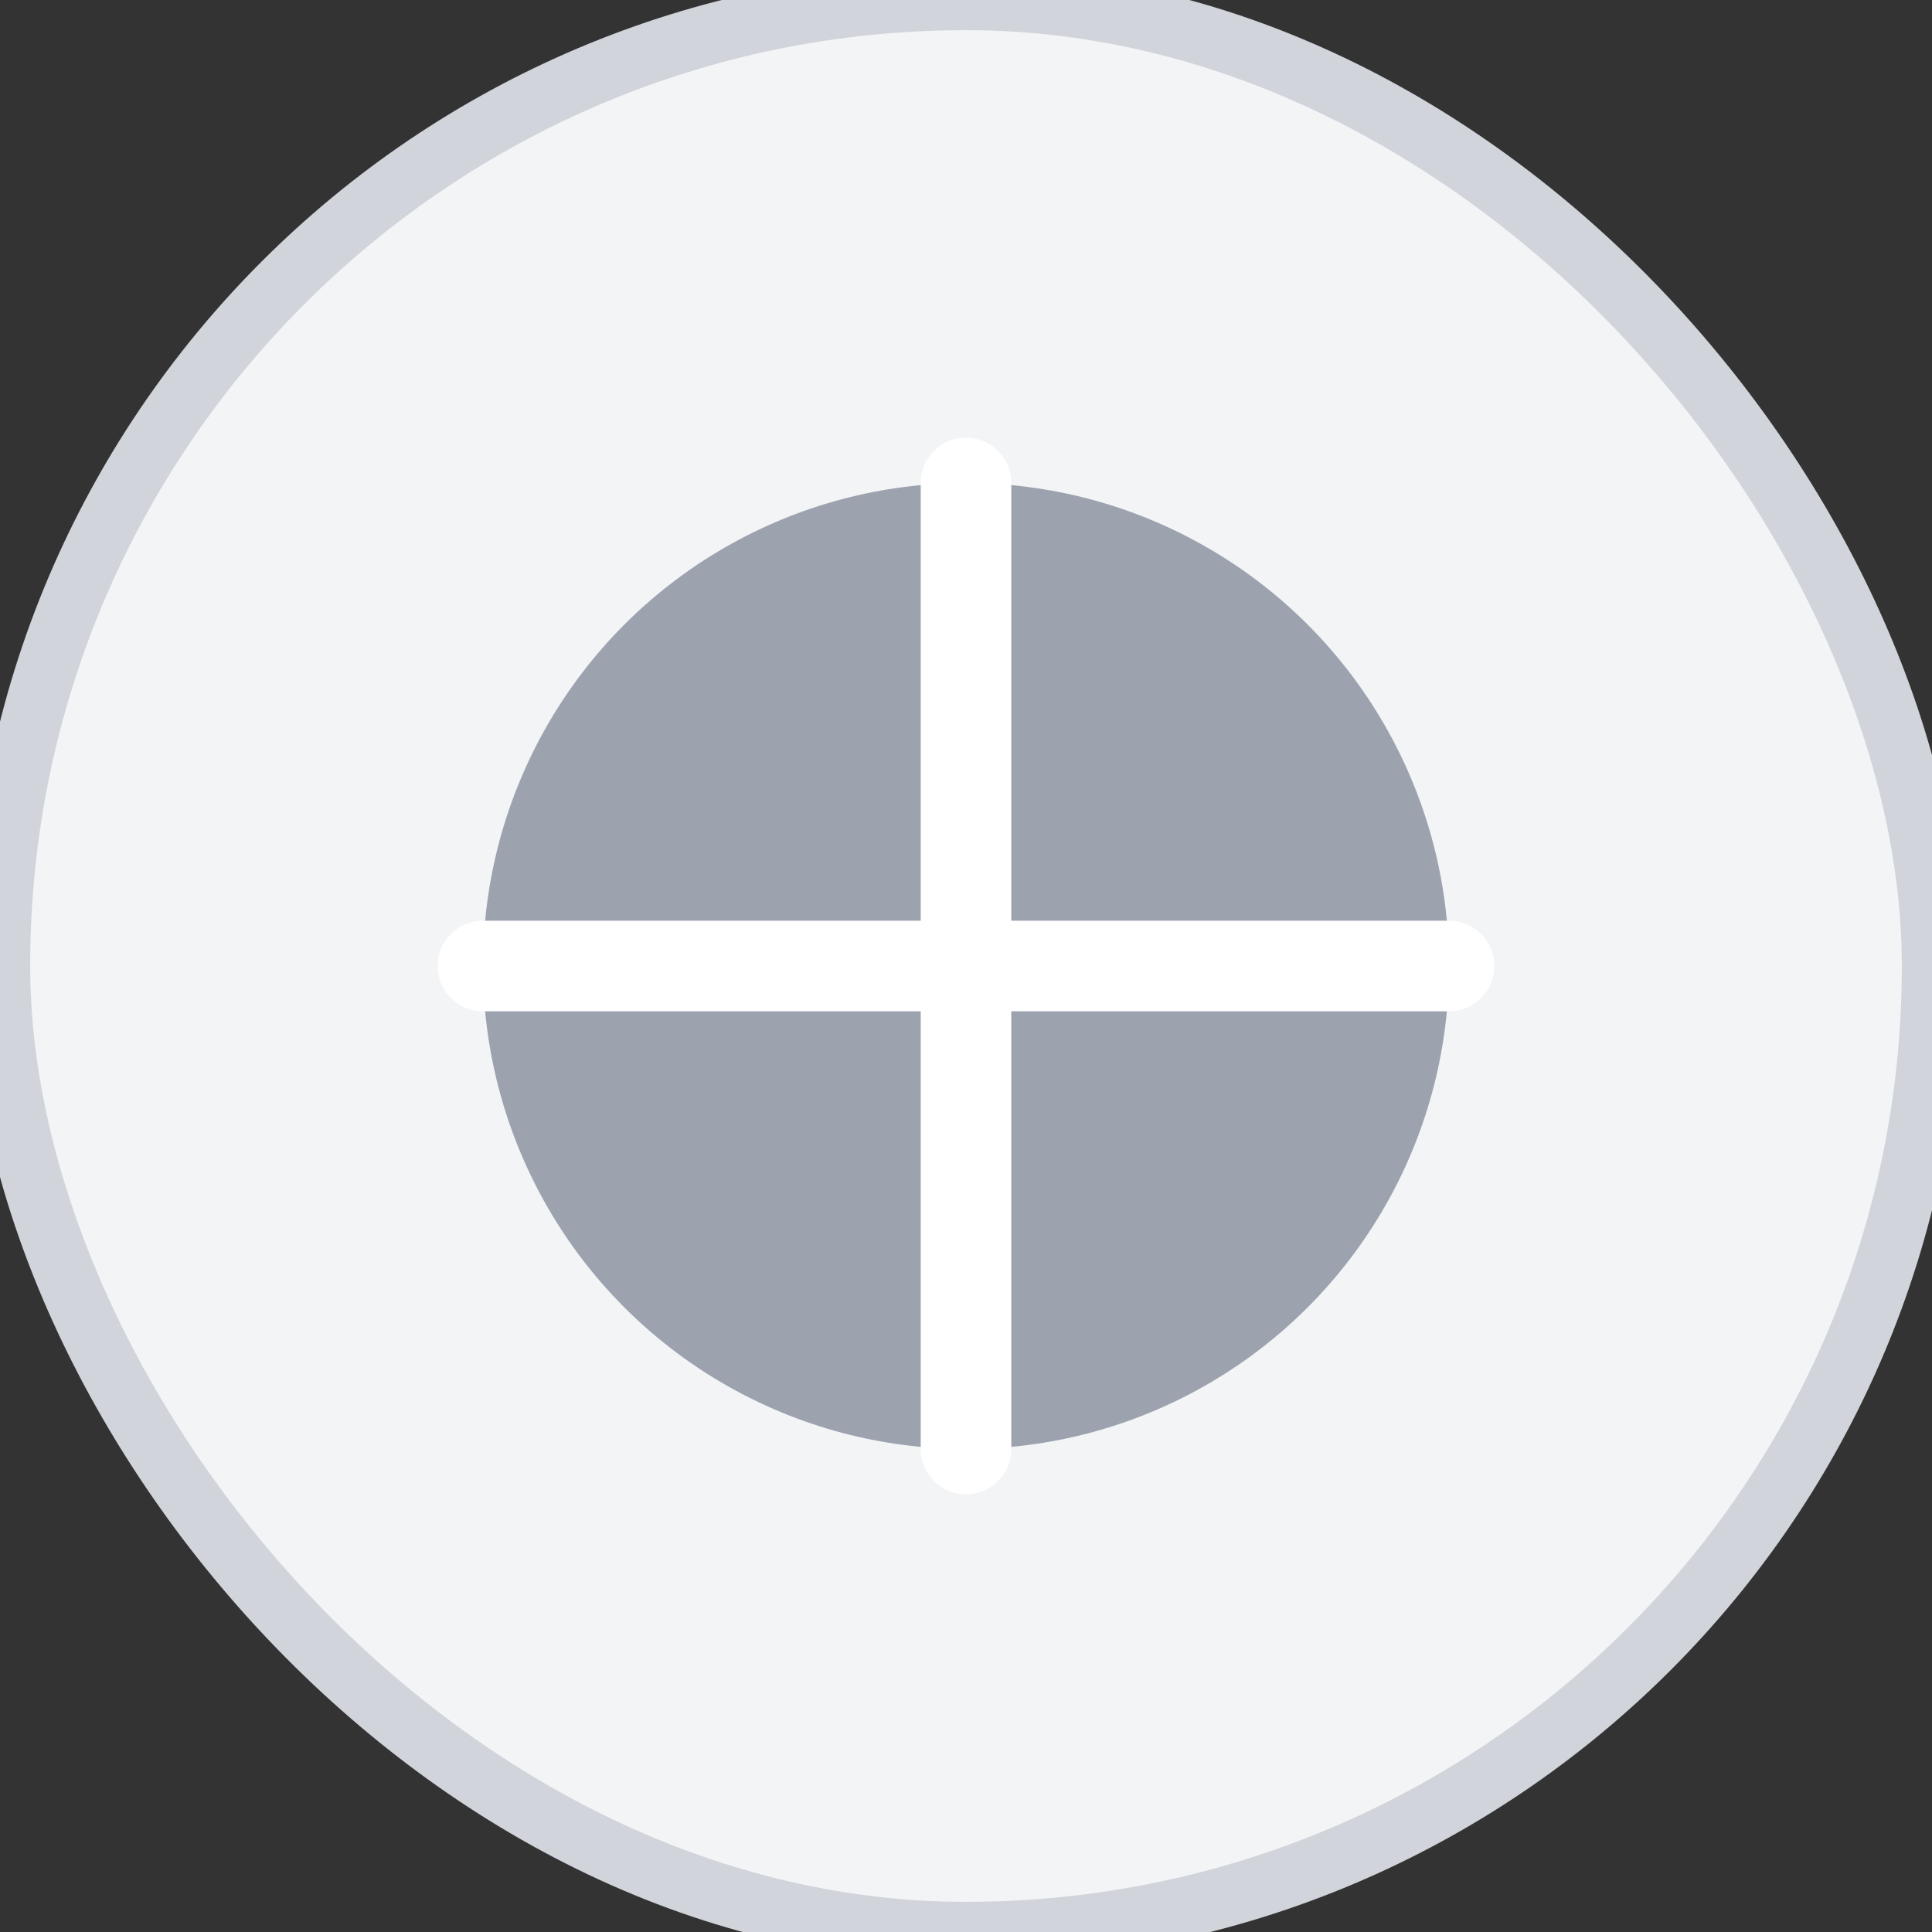
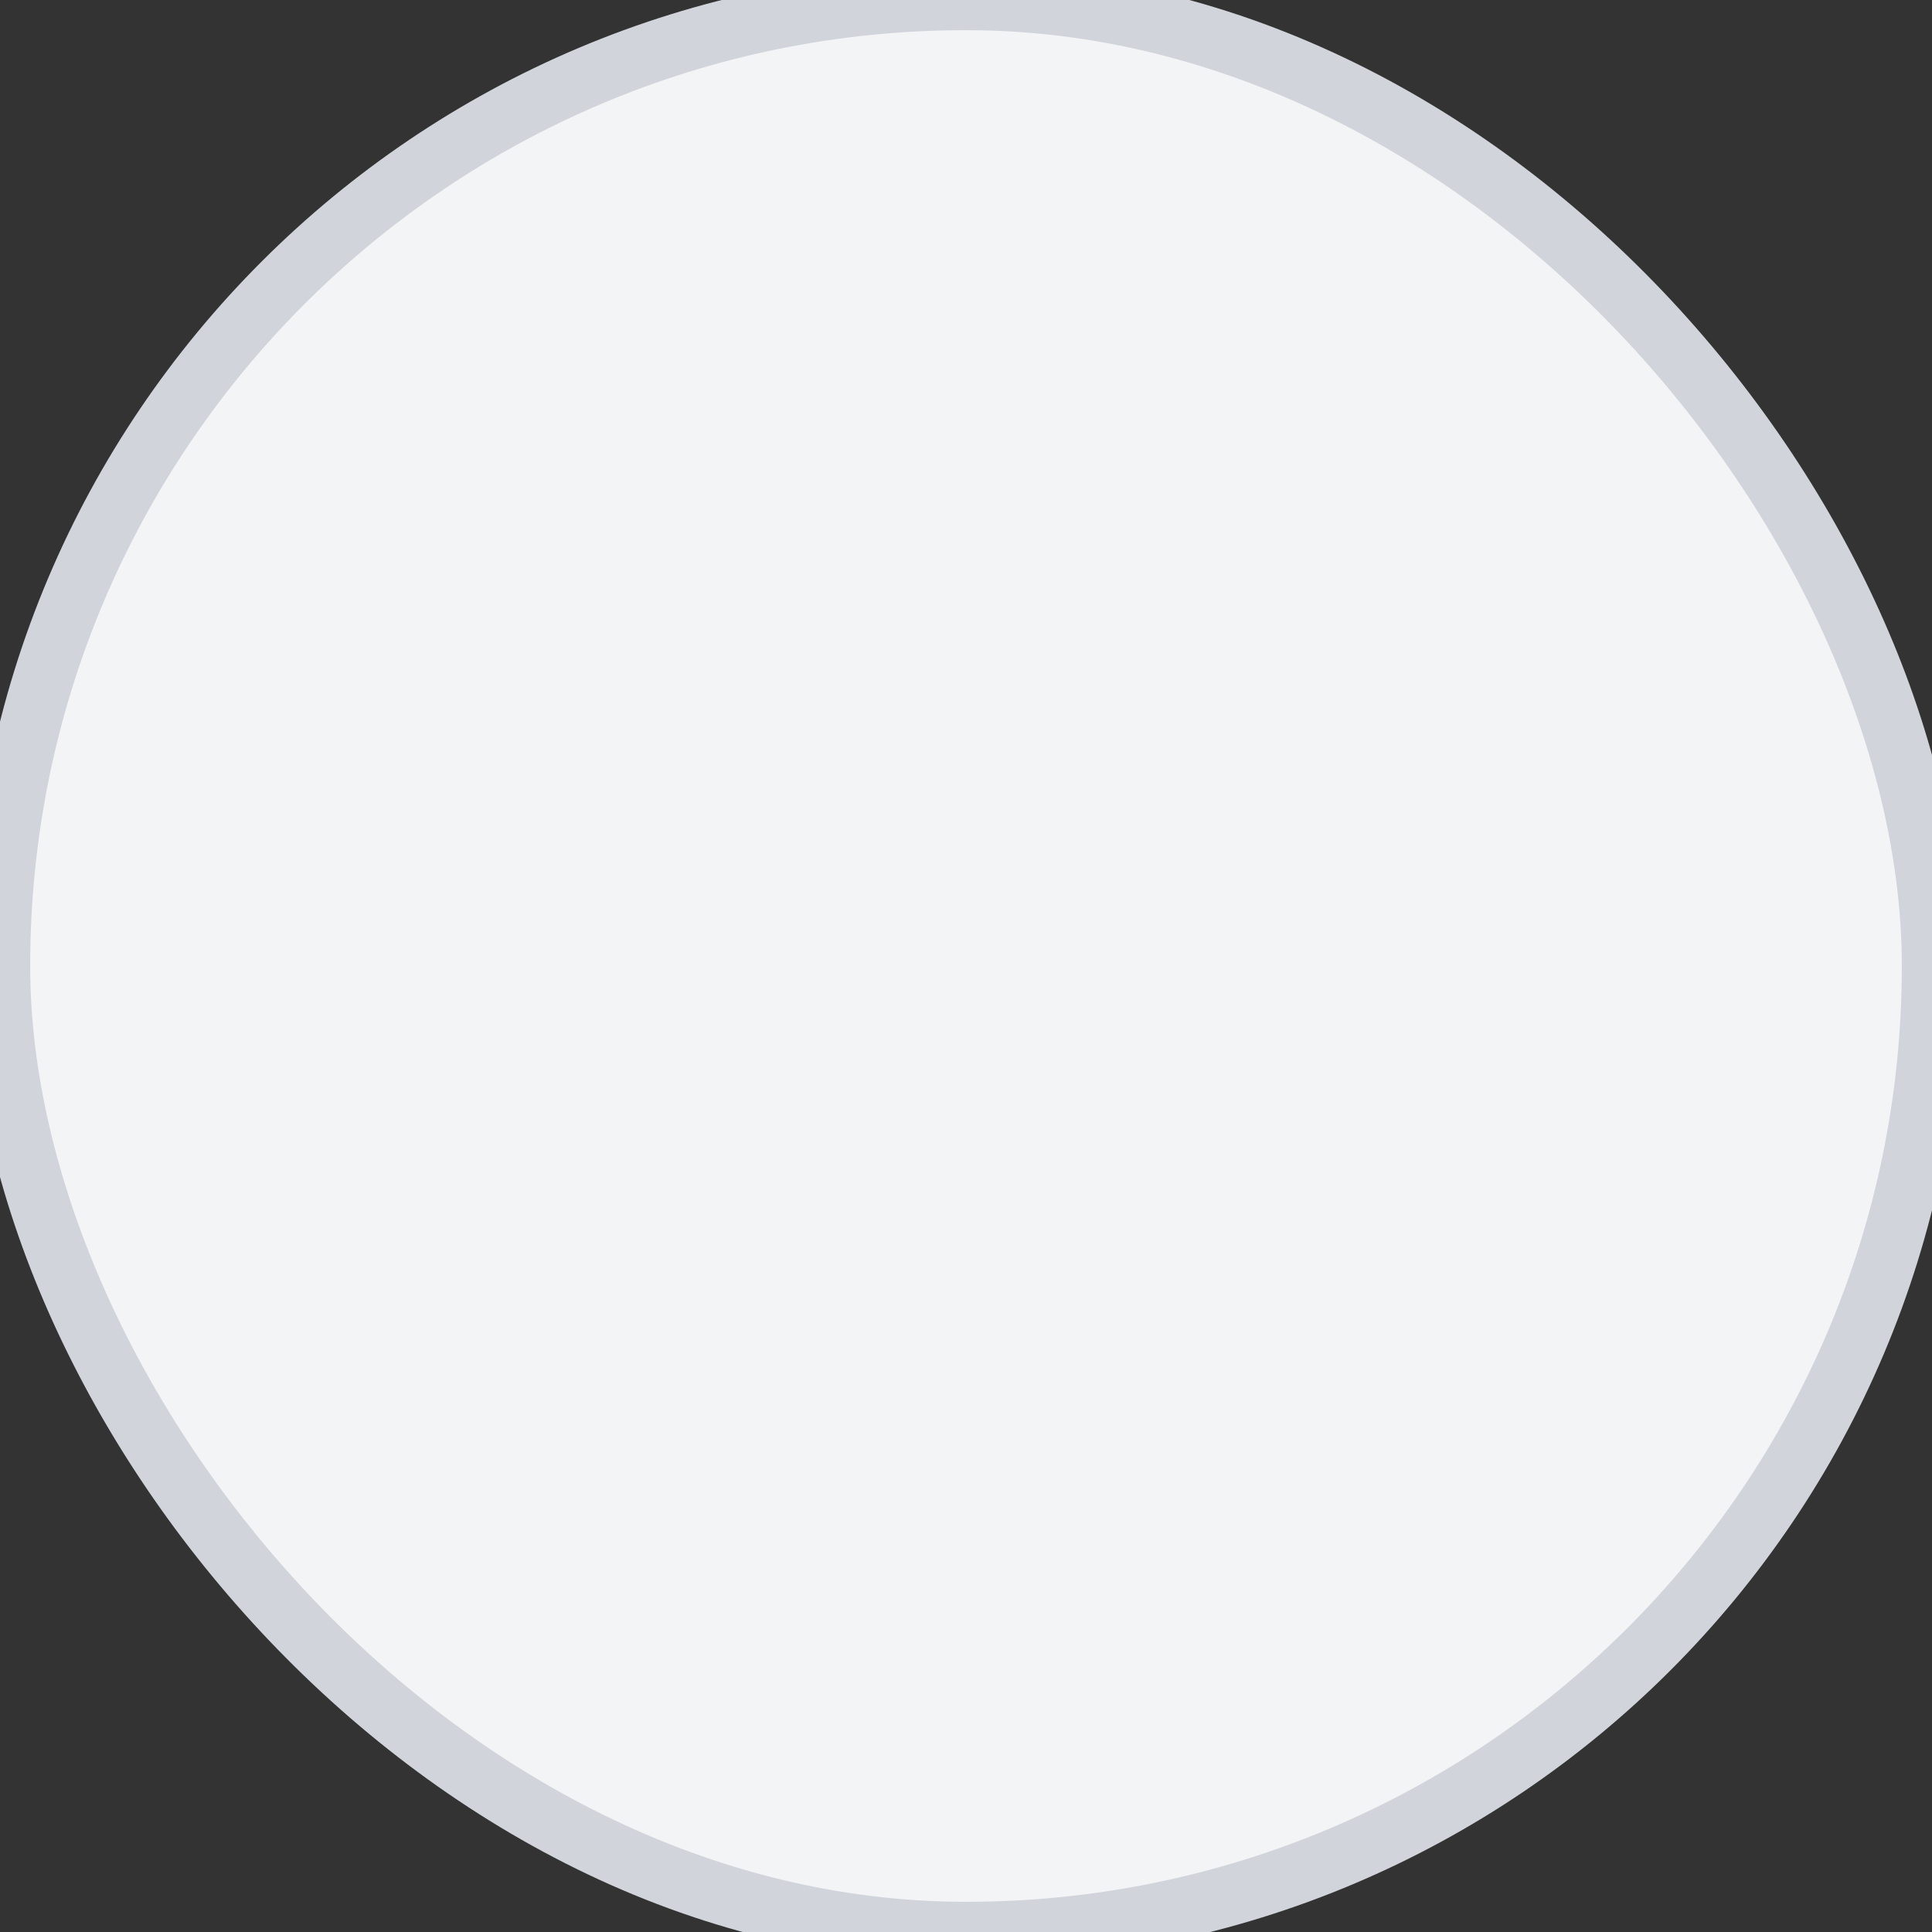
<svg xmlns="http://www.w3.org/2000/svg" width="32" height="32" viewBox="0 0 32 32">
  <rect x="0" y="0" width="32" height="32" fill="#333333" stroke="none" />
  <rect width="32" height="32" rx="16" fill="#f3f4f6" stroke="#d1d5db" stroke-width="1" />
-   <circle cx="16" cy="16" r="8" fill="#9ca3af" />
-   <path d="M16 8v16M8 16h16" stroke="#ffffff" stroke-width="1.5" stroke-linecap="round" />
</svg>